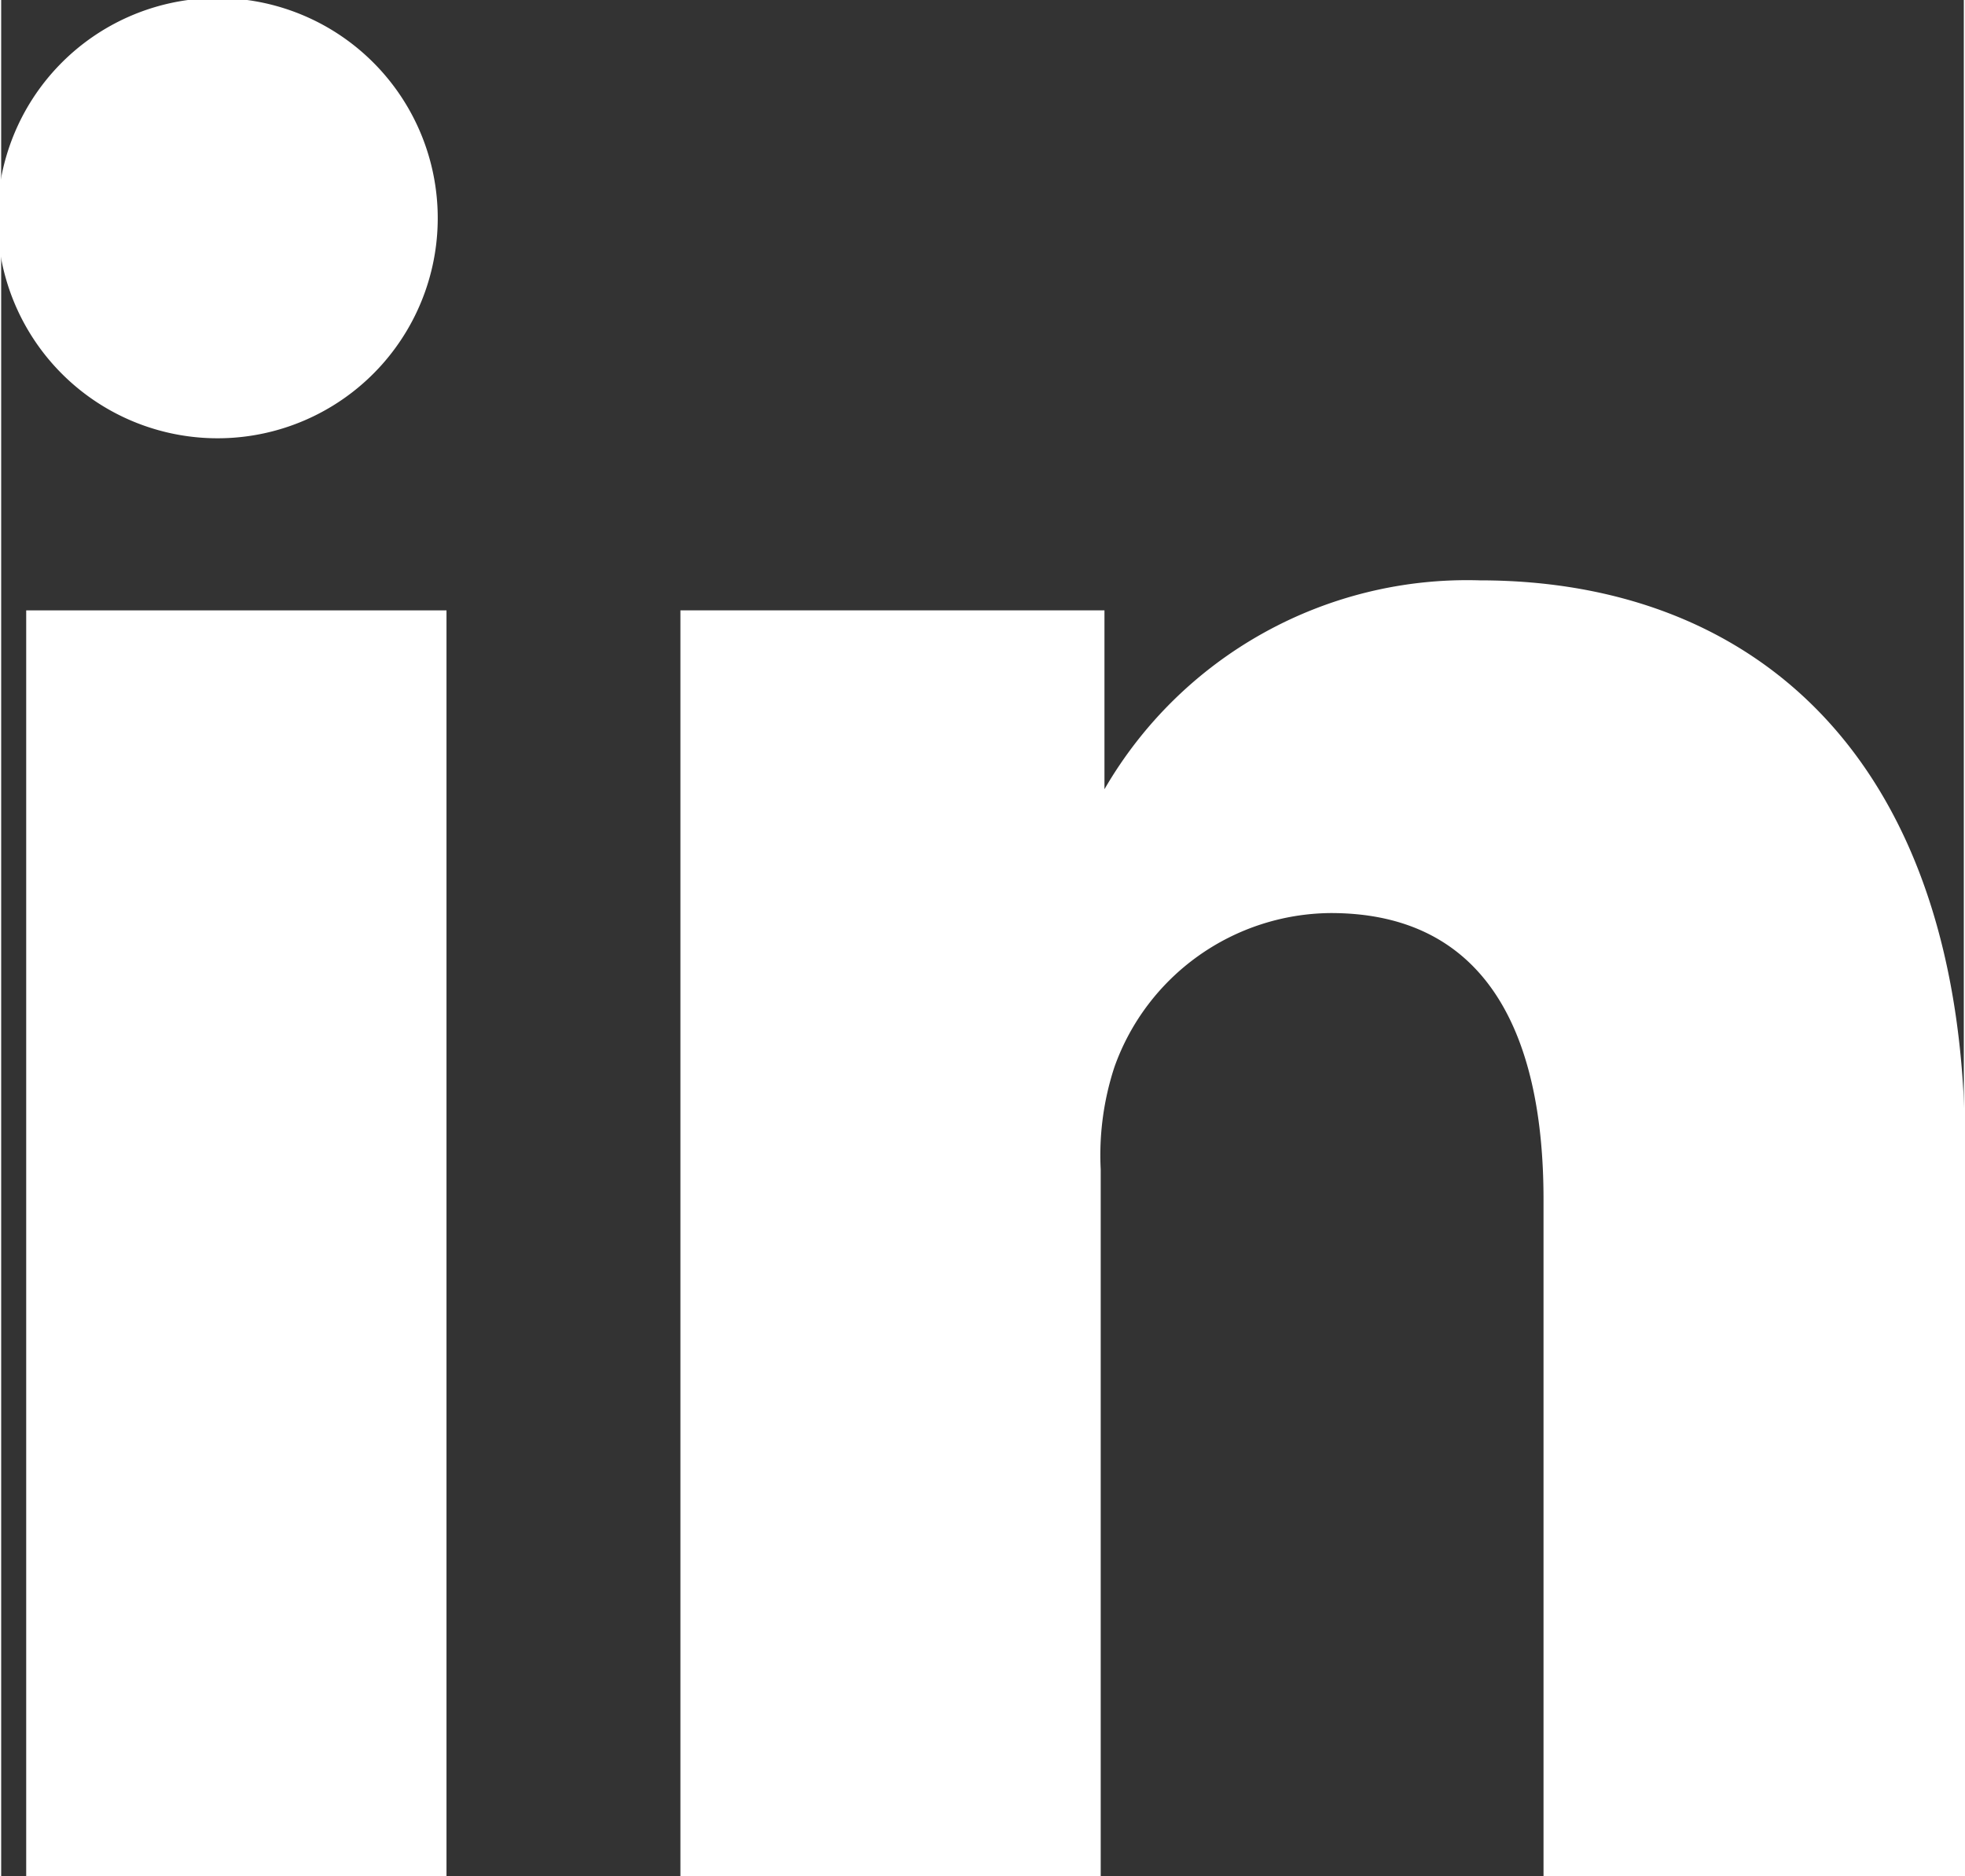
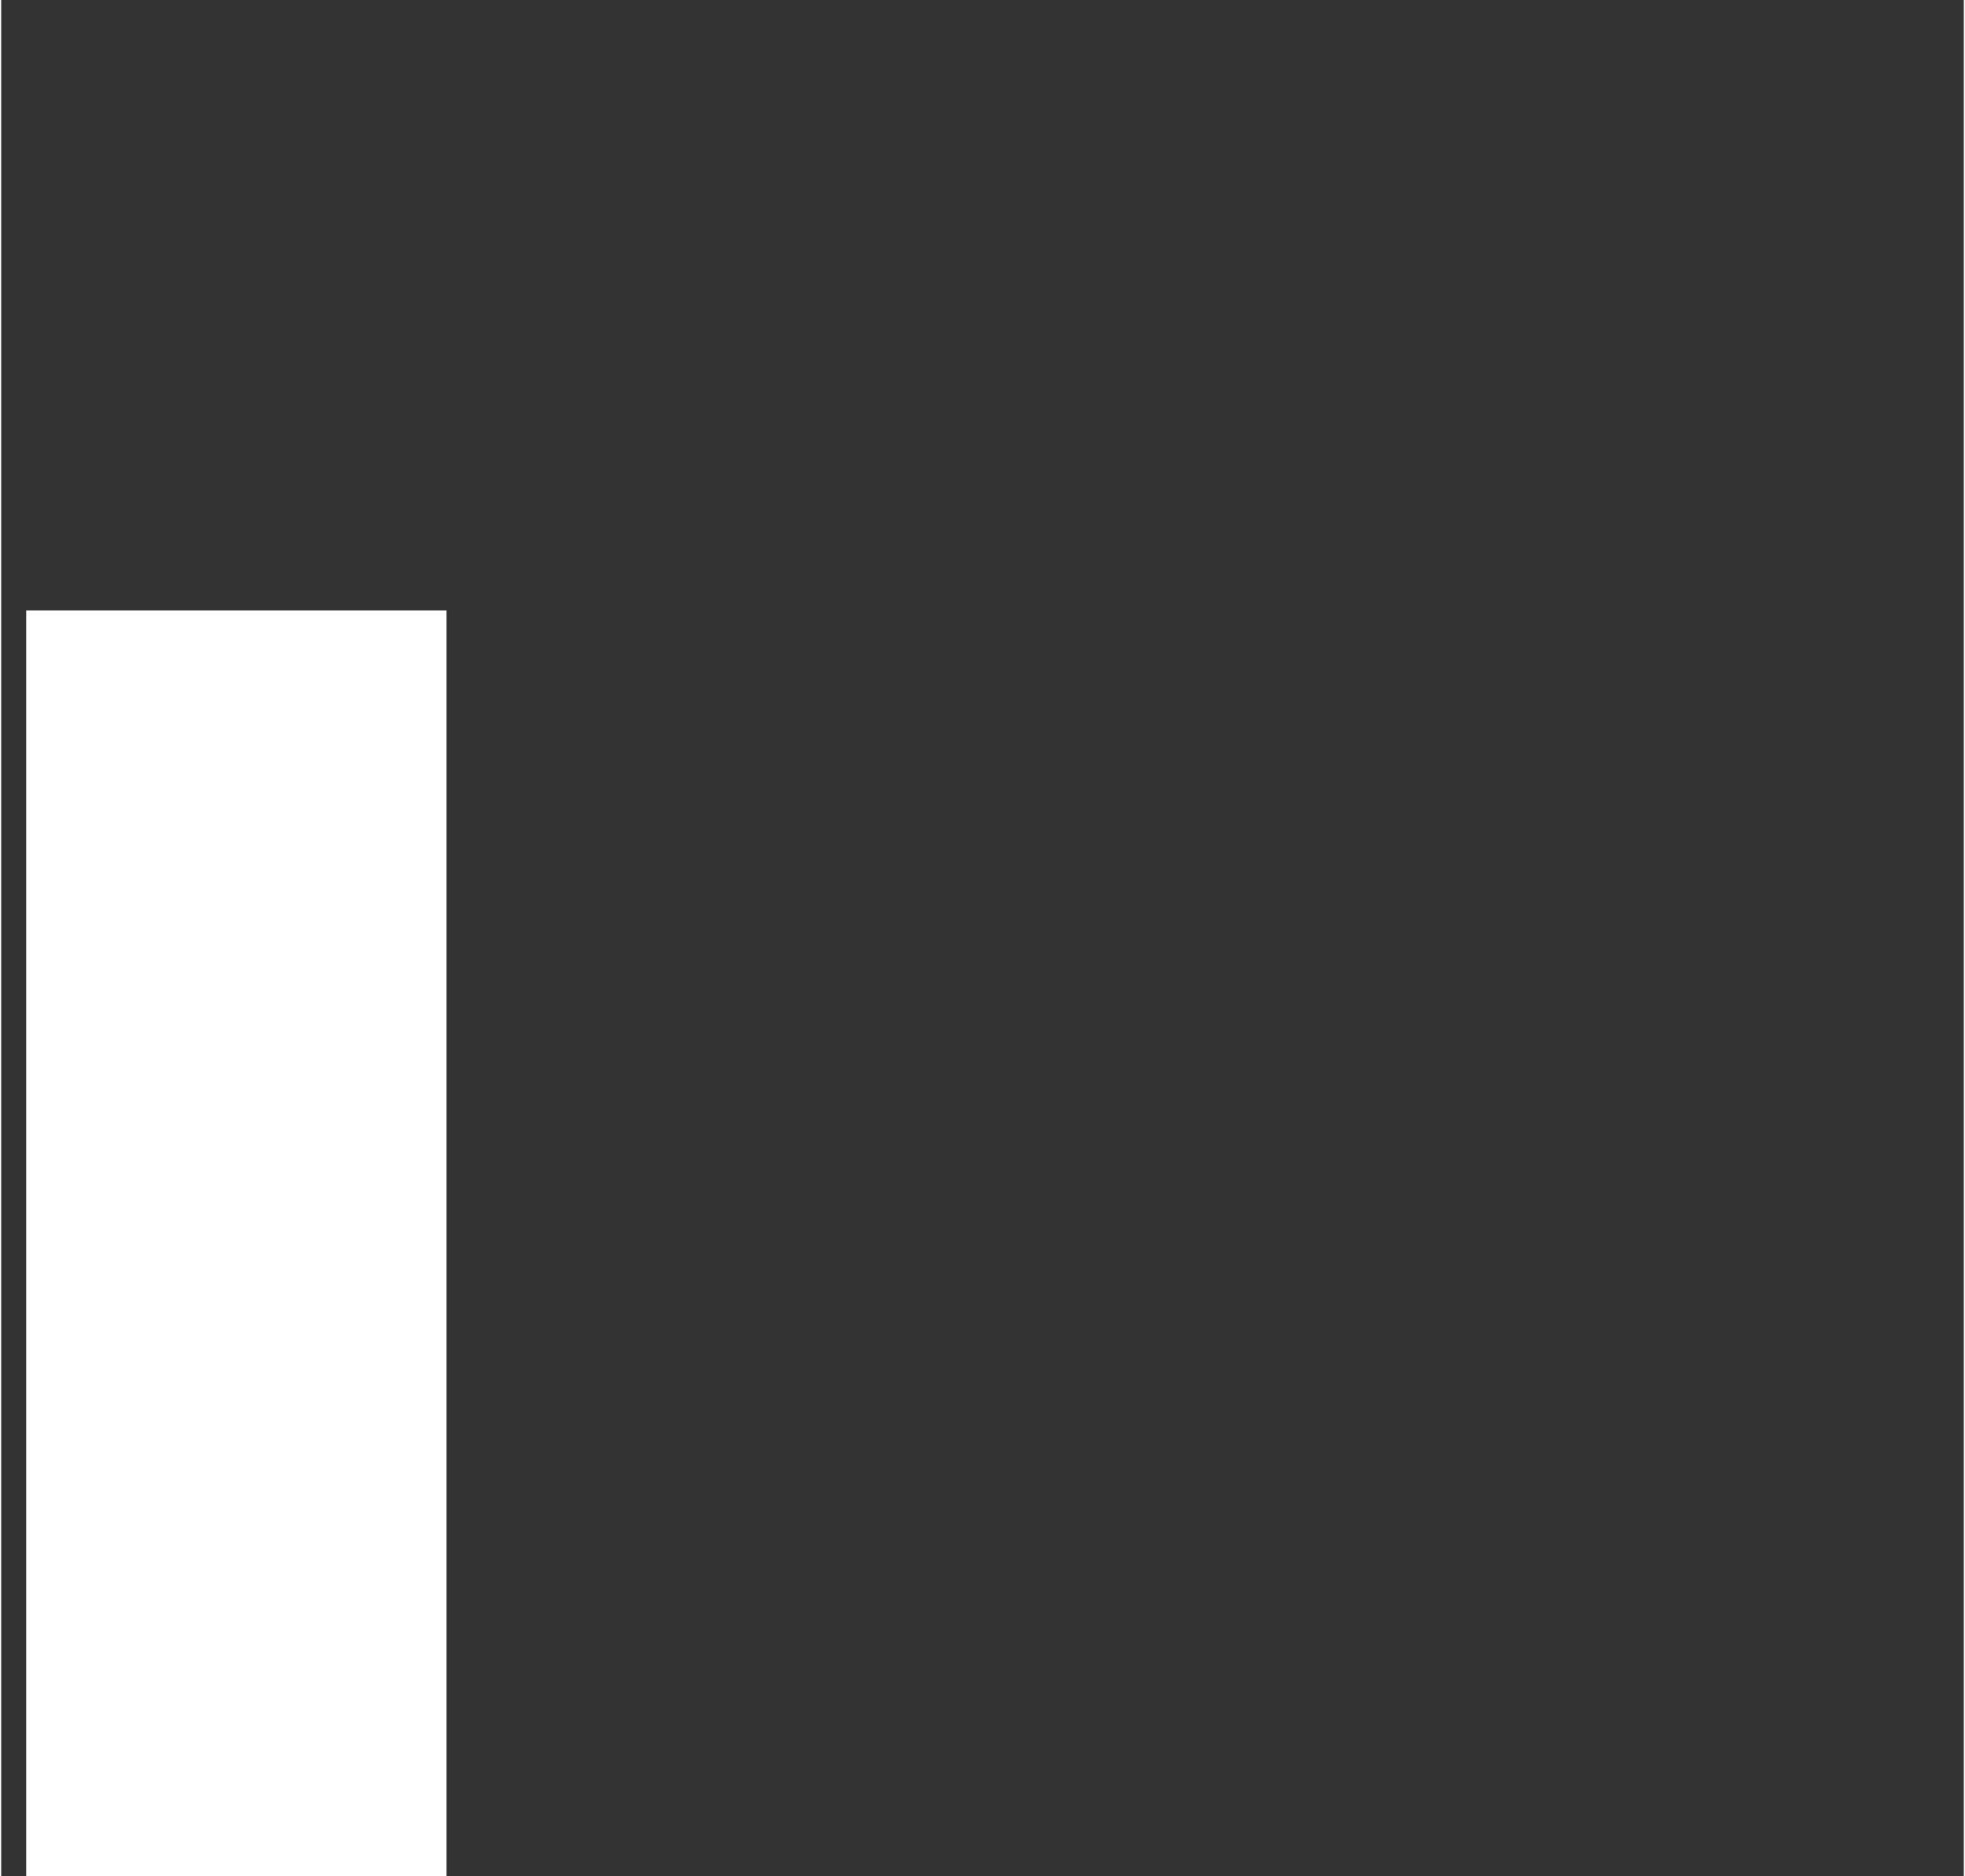
<svg xmlns="http://www.w3.org/2000/svg" id="Layer_1" data-name="Layer 1" width="5.54mm" height="5.29mm" viewBox="0 0 15.69 15">
  <rect x="0" y="0" width="15.69" height="15" fill="#333333" stroke="none" />
  <title>linkedin</title>
  <rect x="0.2" y="4.88" width="3.36" height="10.12" style="fill:#fff" />
-   <path d="M35.94,40.5V34.85a2.26,2.26,0,0,1,.11-.82,1.85,1.85,0,0,1,1.73-1.23c1.22,0,1.7.93,1.7,2.29V40.5h3.37V34.7c0-3.11-1.66-4.56-3.88-4.56a3.35,3.35,0,0,0-3,1.67V30.38H32.58c0,.95,0,10.12,0,10.12Z" transform="translate(-27.15 -25.5)" style="fill:#fff" />
-   <path d="M29,29h0a1.76,1.76,0,1,0-1.88-1.75A1.76,1.76,0,0,0,29,29Z" transform="translate(-27.15 -25.5)" style="fill:#fff" />
</svg>